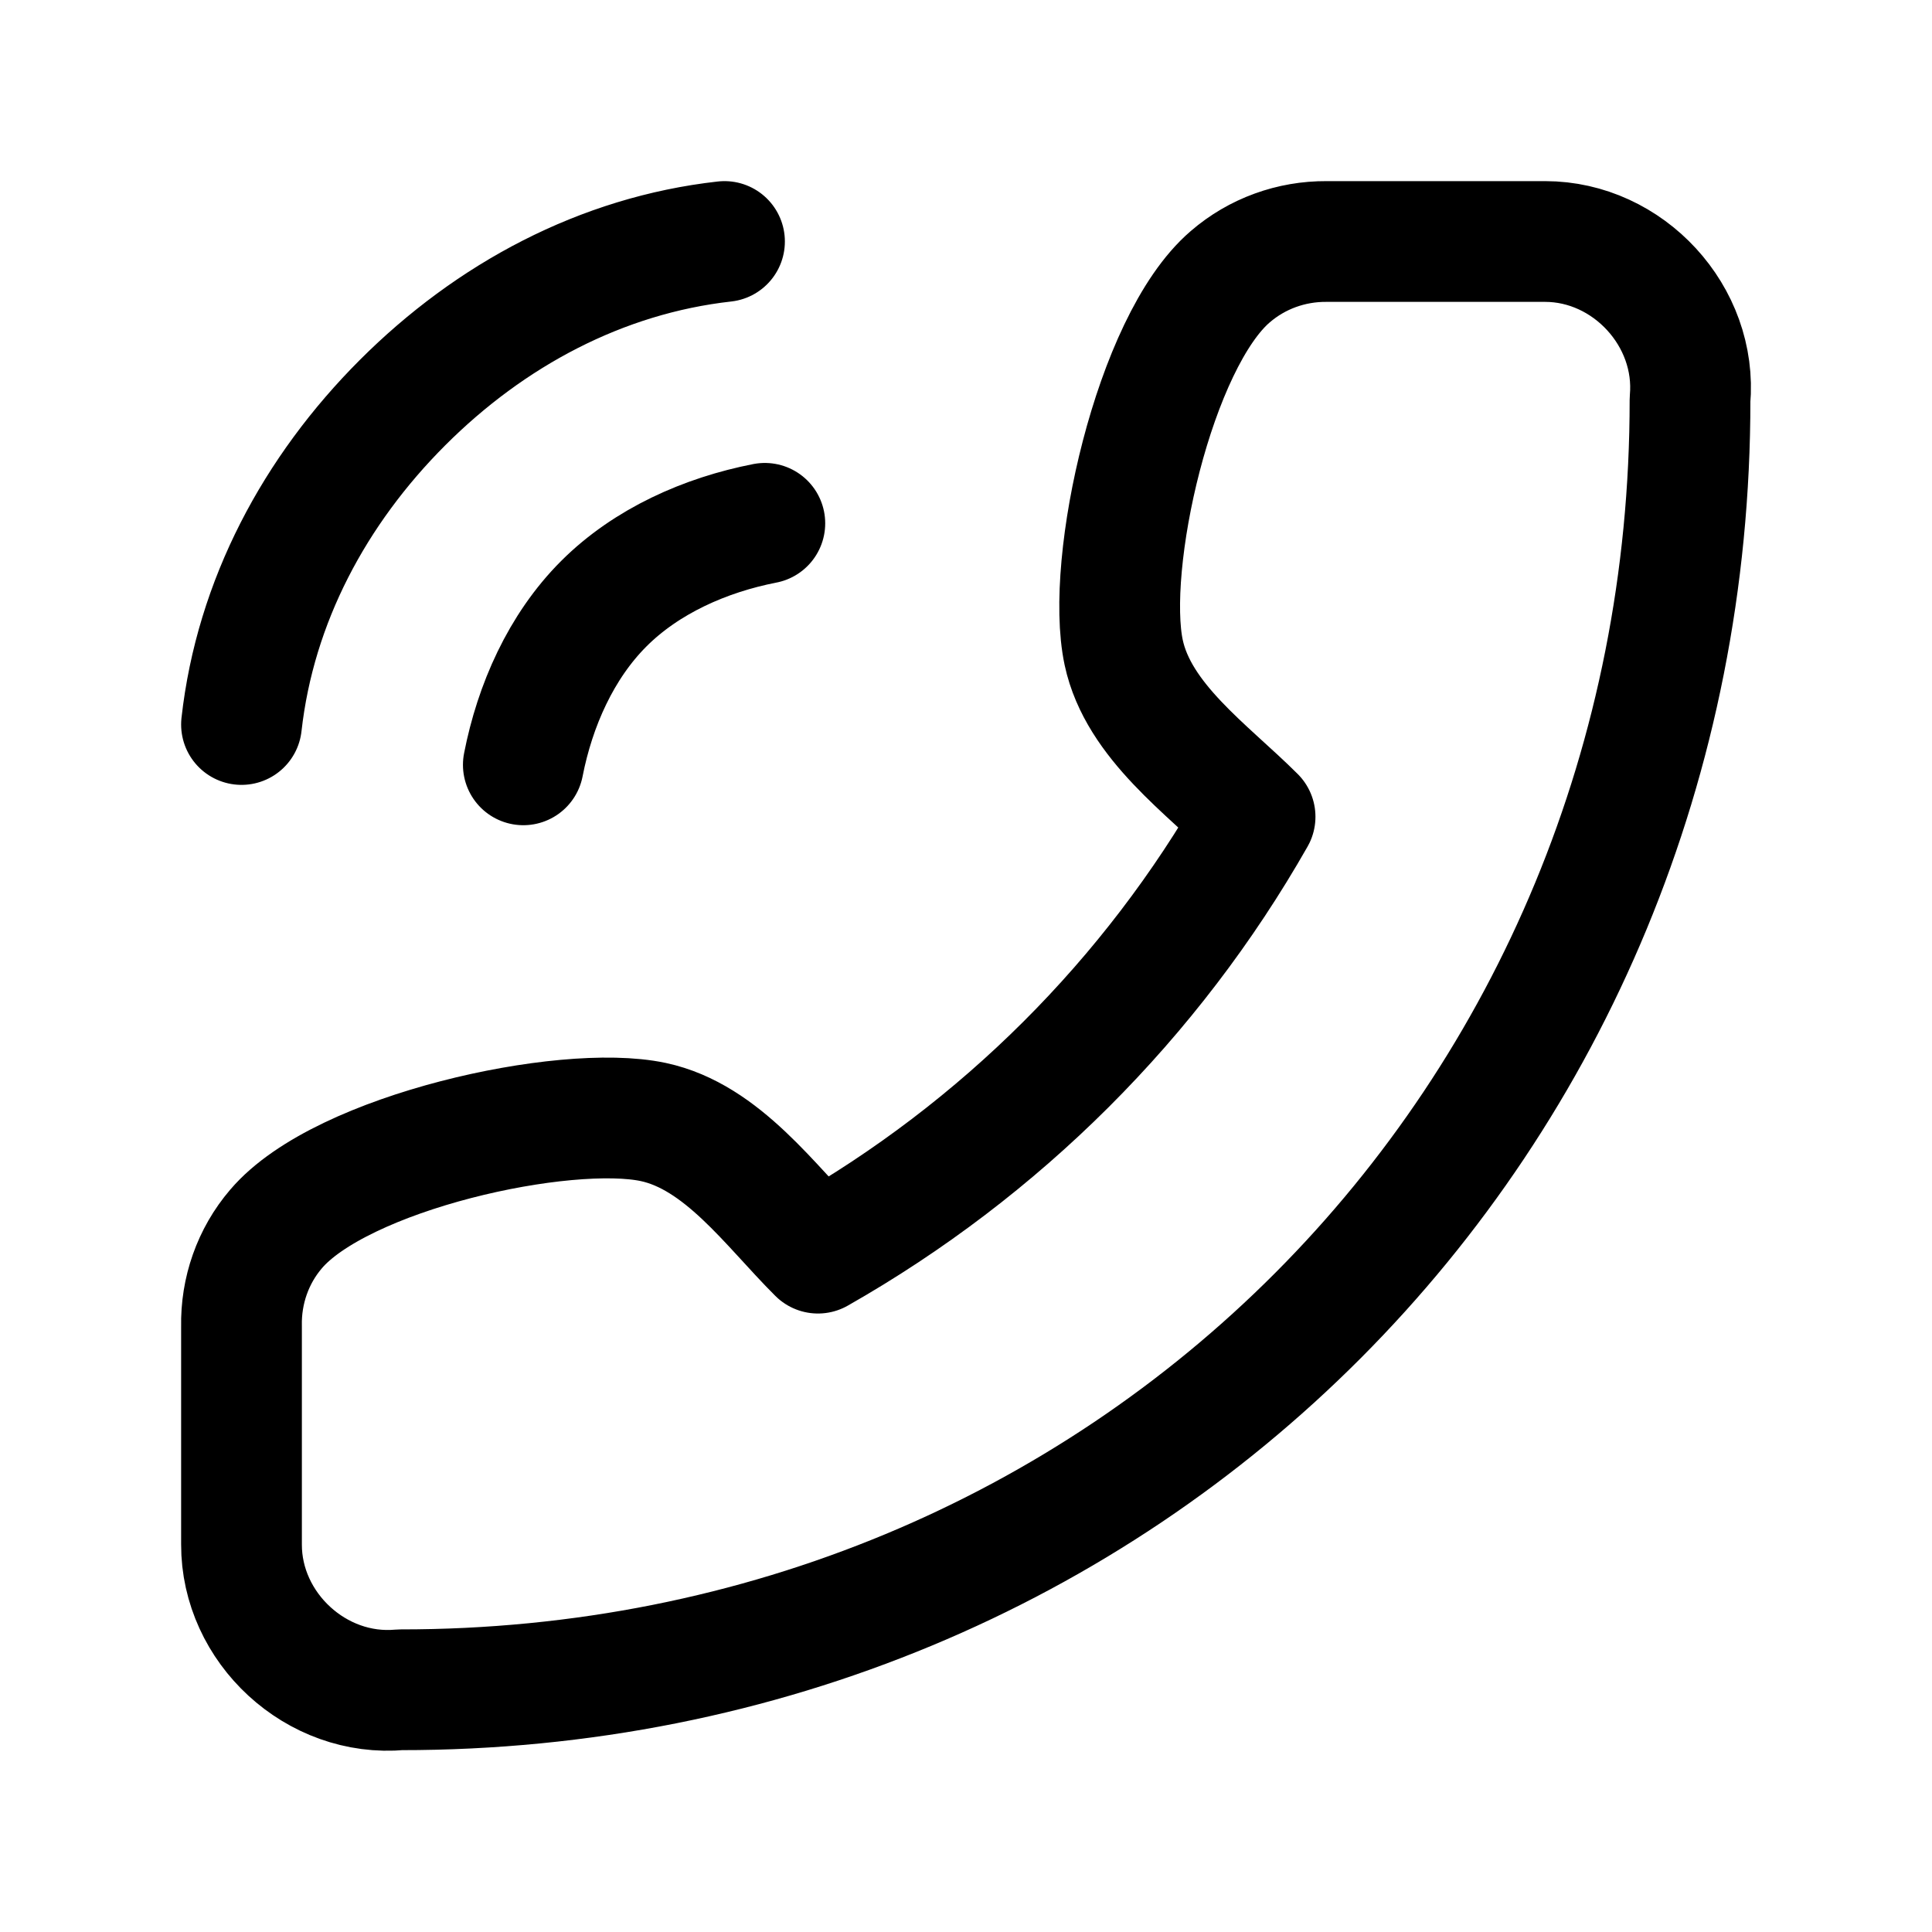
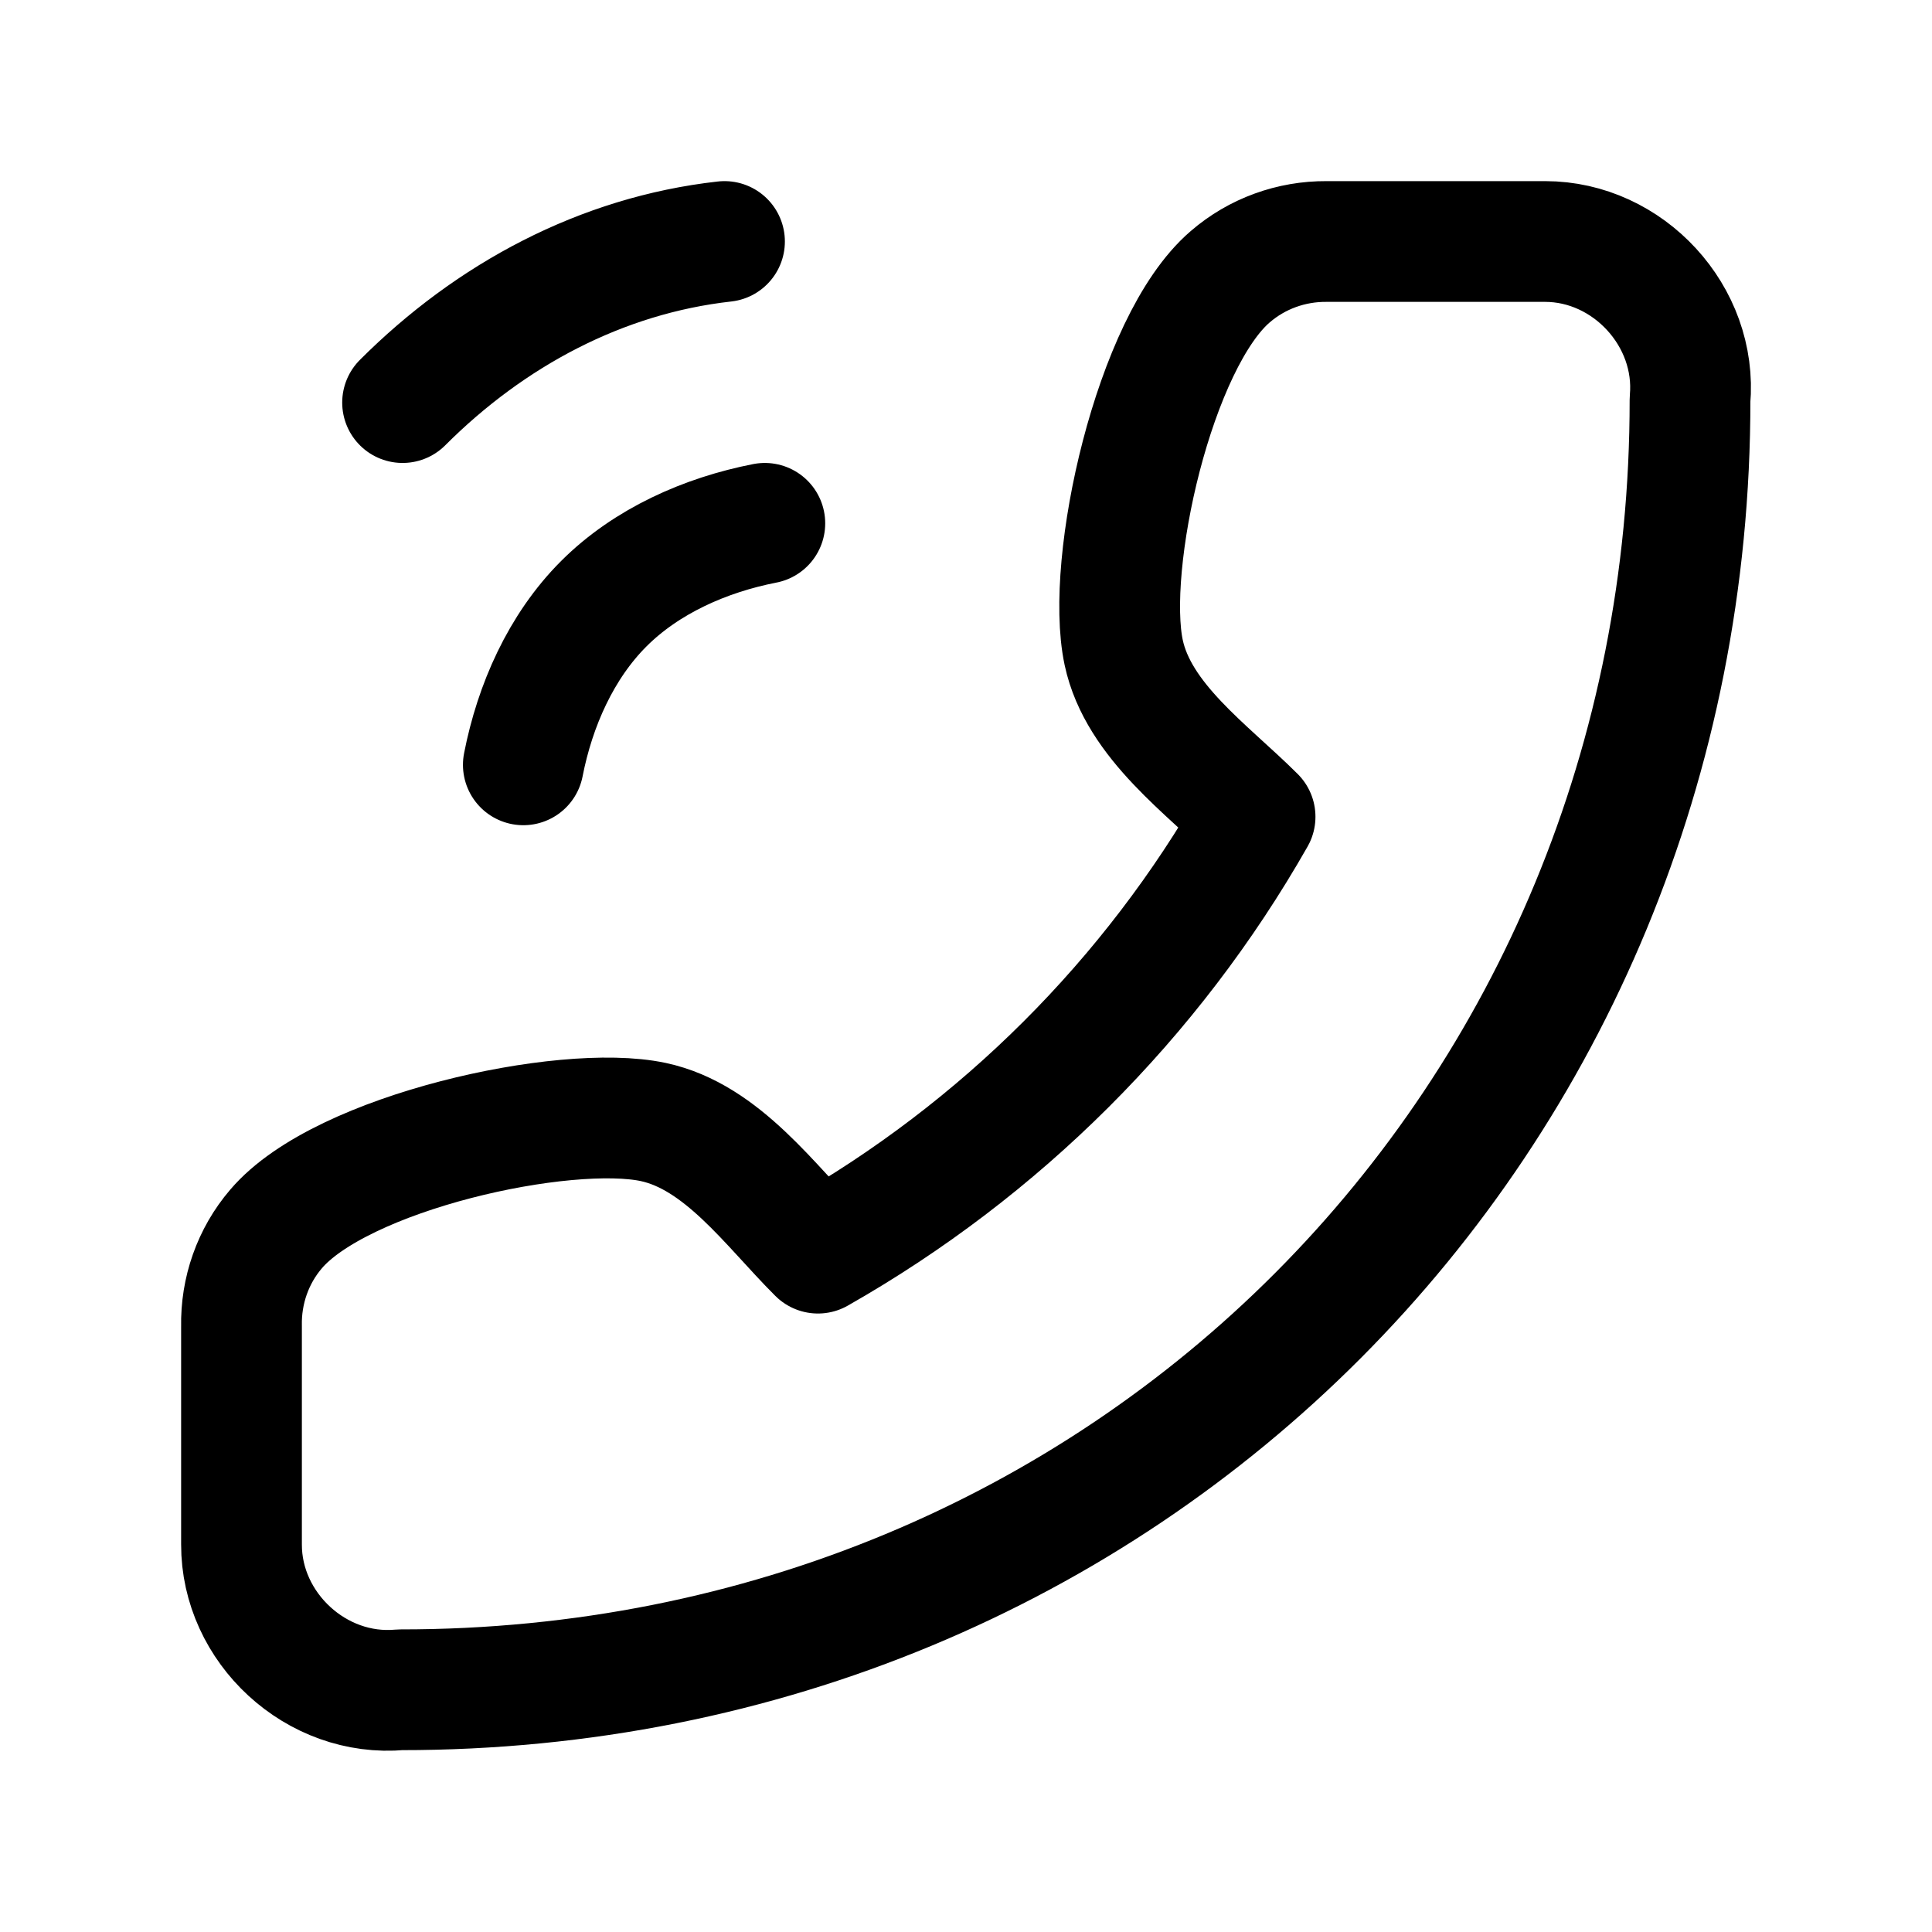
<svg xmlns="http://www.w3.org/2000/svg" version="1.1" id="Livello_1" x="0px" y="0px" viewBox="0 0 800 800" style="enable-background:new 0 0 800 800;" xml:space="preserve">
  <style type="text/css">
	.st0{fill:none;stroke:#000000;stroke-width:50;stroke-linecap:round;stroke-linejoin:round;stroke-miterlimit:133.333;}
</style>
-   <path class="st0" d="M316.7,216.7c-24.6,4.8-49,15.6-66.7,33.3c-17.7,17.7-28.5,42.1-33.3,66.7 M300,100c-51,5.7-97,30.4-133.3,66.7  S105.7,249,100,300 M100,549.2v90.3c-0.1,34.5,30.9,63.4,65.8,60.2c300.9,0.2,534.2-235.3,534-534.1c3.1-34.7-25.6-65.6-60-65.6  h-90.5c-14.6-0.1-28.8,5-39.9,14.6c-31.6,27.1-51.9,119-44.1,155.6c6.1,28.5,34.9,48.5,54.4,68c-42.9,75.4-105.5,137.8-181,180.7  c-19.6-19.5-39.6-48.2-68.2-54.3c-36.7-7.8-129.2,12.5-156.2,44.3C104.7,520.1,99.7,534.5,100,549.2z" />
+   <path class="st0" d="M316.7,216.7c-24.6,4.8-49,15.6-66.7,33.3c-17.7,17.7-28.5,42.1-33.3,66.7 M300,100c-51,5.7-97,30.4-133.3,66.7  M100,549.2v90.3c-0.1,34.5,30.9,63.4,65.8,60.2c300.9,0.2,534.2-235.3,534-534.1c3.1-34.7-25.6-65.6-60-65.6  h-90.5c-14.6-0.1-28.8,5-39.9,14.6c-31.6,27.1-51.9,119-44.1,155.6c6.1,28.5,34.9,48.5,54.4,68c-42.9,75.4-105.5,137.8-181,180.7  c-19.6-19.5-39.6-48.2-68.2-54.3c-36.7-7.8-129.2,12.5-156.2,44.3C104.7,520.1,99.7,534.5,100,549.2z" />
</svg>